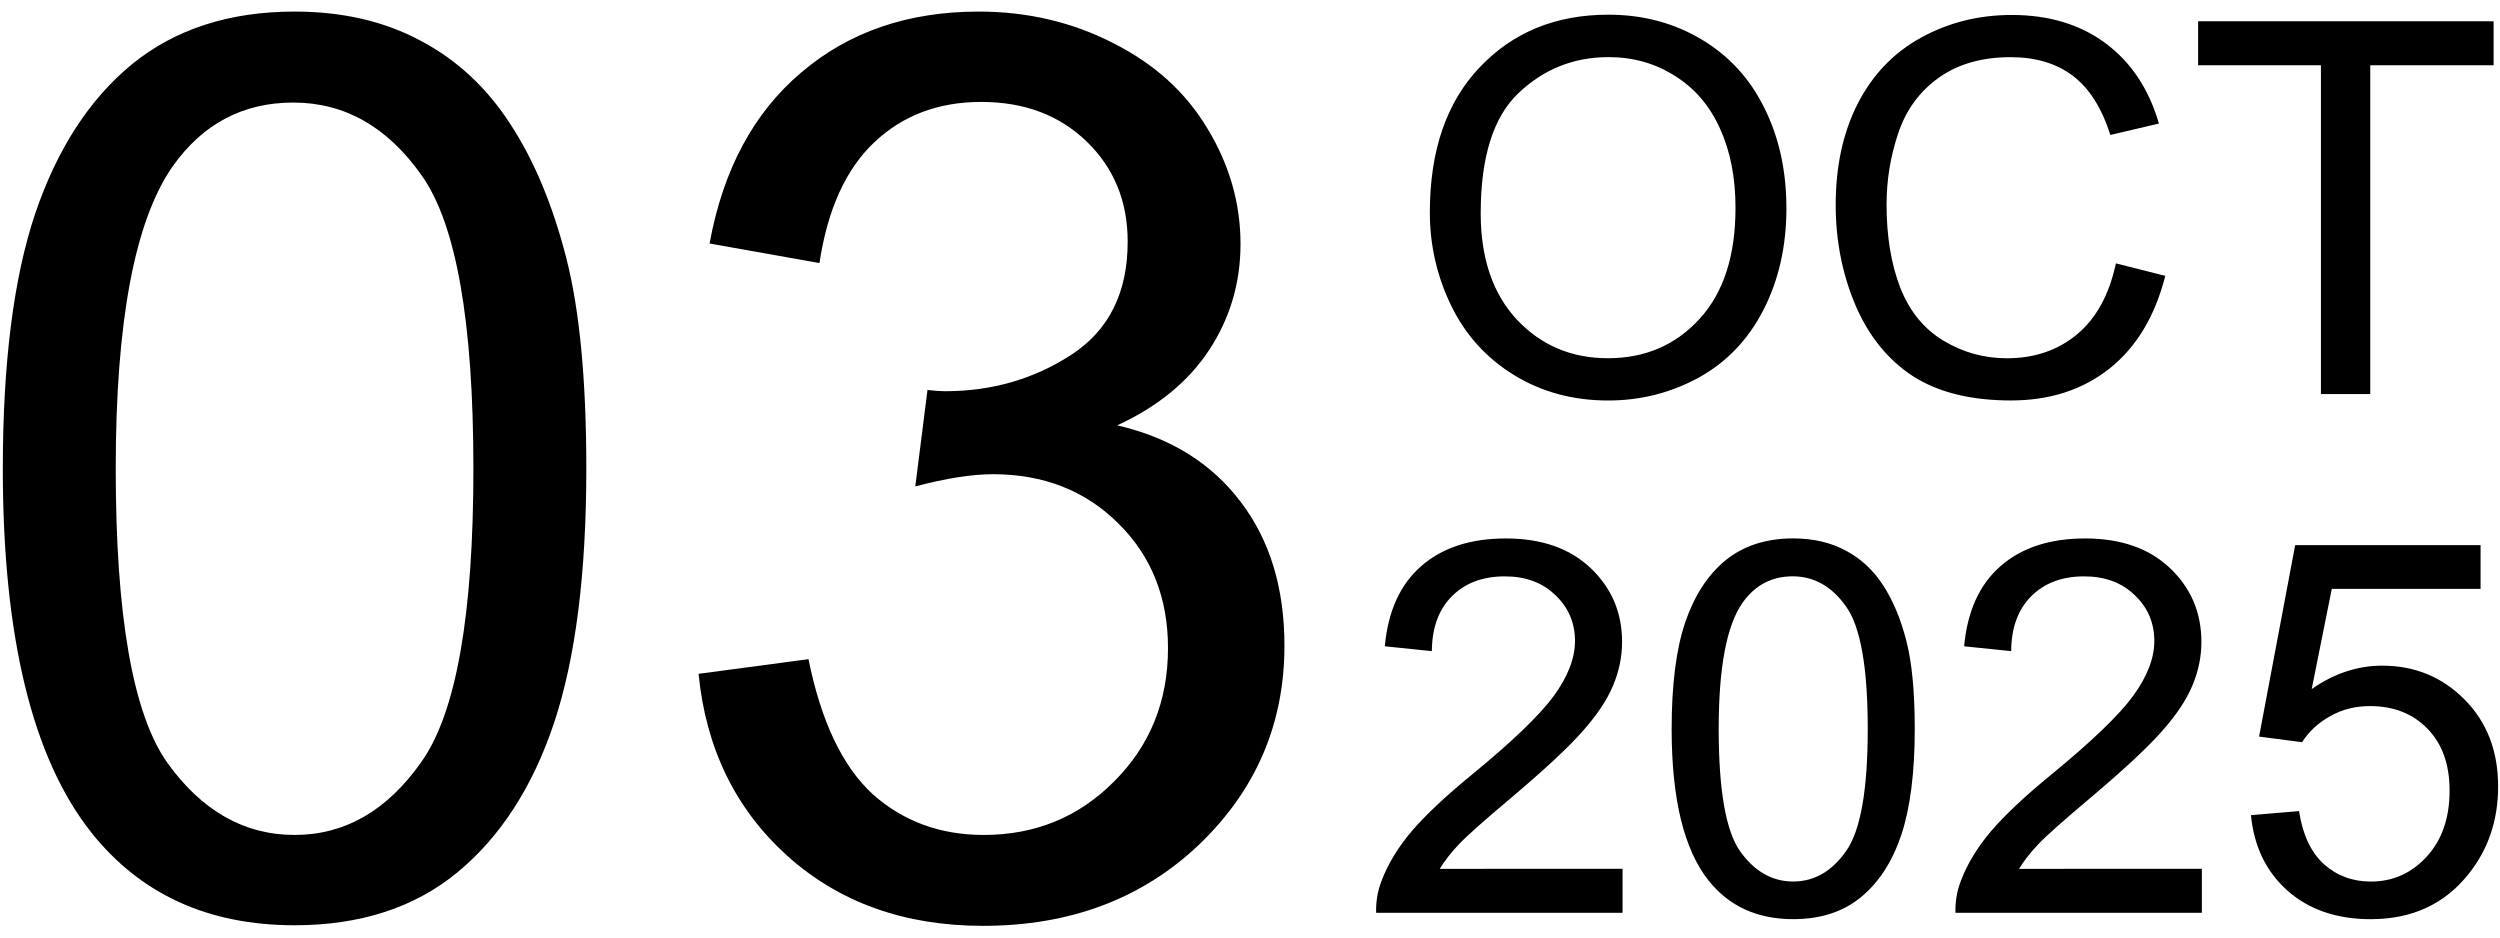
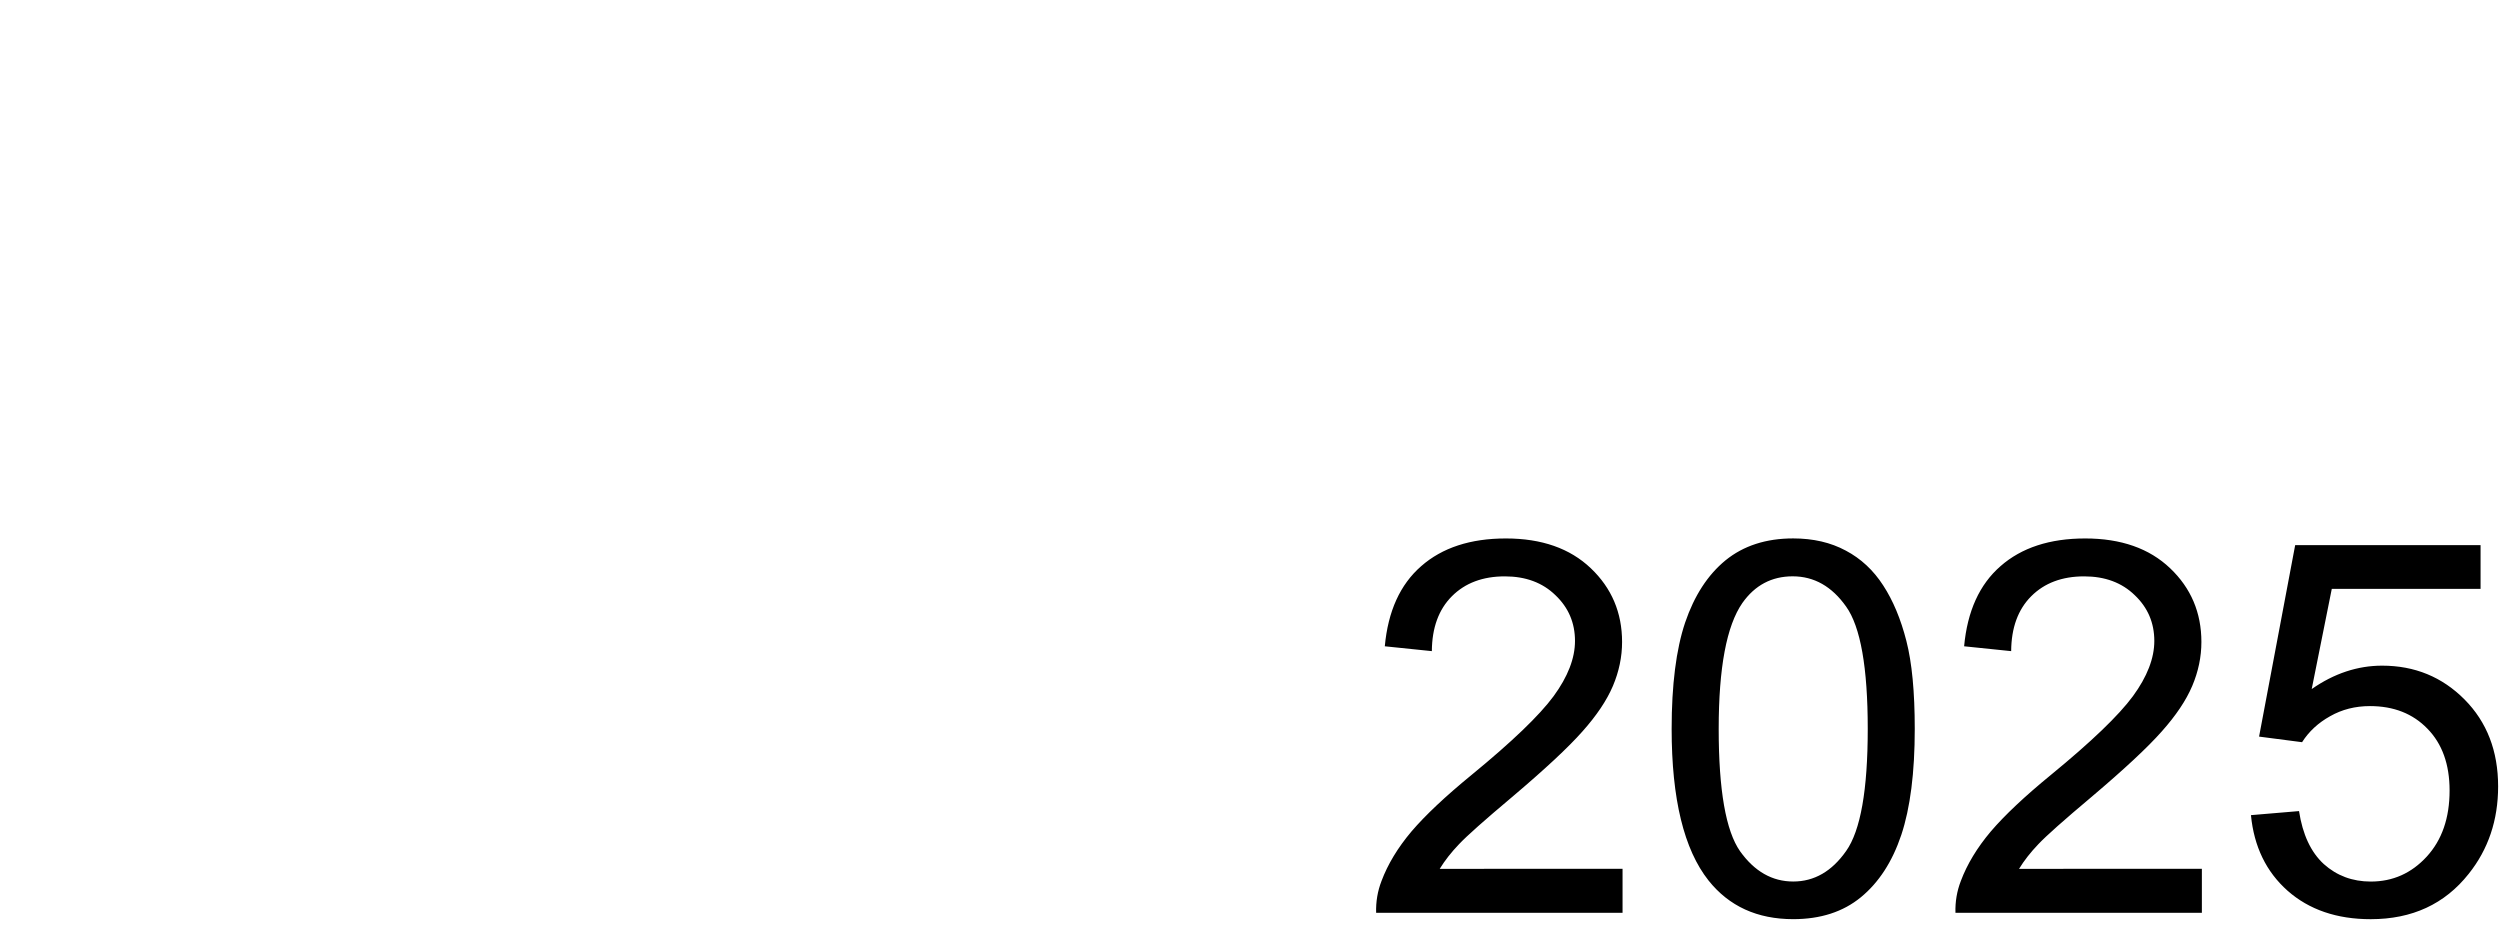
<svg xmlns="http://www.w3.org/2000/svg" width="582" height="218.25" viewBox="0 0 63.5 23.813" version="1.1" id="svg5">
  <defs id="defs1" />
  <g id="layer1">
    <g id="g43464" transform="translate(-0.047)">
      <g id="g99" transform="translate(0,0.023)">
-         <path d="m 0.118,11.883 q 0,-4.031 0.822,-6.48 Q 1.777,2.938 3.404,1.604 5.048,0.271 7.528,0.271 q 1.829,0 3.209,0.744 1.38,0.729 2.279,2.124 0.899,1.38 1.411,3.38 0.512,1.984 0.512,5.364 0,4 -0.822,6.465 -0.822,2.449 -2.465,3.798 -1.628,1.333 -4.124,1.333 -3.287,0 -5.162,-2.356 -2.248,-2.837 -2.248,-9.24 z m 2.868,0 q 0,5.597 1.302,7.457 1.318,1.845 3.24,1.845 1.922,0 3.225,-1.86 1.318,-1.86 1.318,-7.441 0,-5.612 -1.318,-7.457 -1.302,-1.845 -3.256,-1.845 -1.922,0 -3.07,1.628 Q 2.986,6.286 2.986,11.883 Z m 14.805,5.209 2.791,-0.372 q 0.481,2.372 1.628,3.426 1.163,1.039 2.822,1.039 1.969,0 3.318,-1.364 1.364,-1.364 1.364,-3.38 0,-1.922 -1.256,-3.163 -1.256,-1.256 -3.194,-1.256 -0.791,0 -1.969,0.31 l 0.31,-2.449 q 0.279,0.031 0.45,0.031 1.783,0 3.209,-0.93 1.426,-0.93 1.426,-2.868 0,-1.535 -1.039,-2.542 -1.039,-1.008 -2.682,-1.008 -1.628,0 -2.713,1.023 -1.085,1.023 -1.395,3.07 L 18.07,6.162 q 0.512,-2.806 2.325,-4.341 1.814,-1.55 4.511,-1.55 1.86,0 3.426,0.806 1.566,0.791 2.387,2.17 0.837,1.38 0.837,2.93 0,1.473 -0.791,2.682 -0.791,1.209 -2.341,1.922 2.015,0.465 3.132,1.938 1.116,1.457 1.116,3.659 0,2.977 -2.17,5.054 -2.17,2.062 -5.488,2.062 -2.992,0 -4.976,-1.783 -1.969,-1.783 -2.248,-4.62 z" id="text3927" style="font-size:31.75px;line-height:1.25;font-family:Arial;stroke-width:0.265" aria-label="03" />
-         <path d="m 36.365,5.375 q 0,-2.358 1.266,-3.688 1.266,-1.337 3.269,-1.337 1.311,0 2.364,0.627 1.053,0.627 1.602,1.751 0.556,1.118 0.556,2.539 0,1.44 -0.581,2.577 -0.581,1.137 -1.647,1.725 -1.066,0.581 -2.3,0.581 -1.337,0 -2.39,-0.646 Q 37.45,8.857 36.907,7.74 36.365,6.622 36.365,5.375 Z m 1.292,0.019 q 0,1.712 0.917,2.7 0.924,0.982 2.313,0.982 1.415,0 2.325,-0.995 0.917,-0.995 0.917,-2.823 0,-1.156 -0.394,-2.015 -0.388,-0.866 -1.143,-1.337 -0.749,-0.478 -1.686,-0.478 -1.331,0 -2.293,0.917 -0.956,0.911 -0.956,3.049 z m 16.136,1.273 1.253,0.317 q -0.394,1.544 -1.421,2.358 -1.021,0.807 -2.5,0.807 -1.531,0 -2.493,-0.62 Q 47.675,8.902 47.172,7.72 46.674,6.538 46.674,5.182 q 0,-1.479 0.562,-2.577 0.568,-1.105 1.608,-1.673 1.046,-0.575 2.3,-0.575 1.421,0 2.39,0.723 0.969,0.723 1.35,2.035 L 53.651,3.405 Q 53.321,2.372 52.695,1.9 52.068,1.429 51.118,1.429 q -1.092,0 -1.828,0.523 -0.73,0.523 -1.027,1.408 -0.297,0.879 -0.297,1.815 0,1.208 0.349,2.112 0.355,0.898 1.098,1.344 0.743,0.446 1.608,0.446 1.053,0 1.783,-0.607 0.73,-0.607 0.988,-1.802 z M 58.999,9.987 V 1.635 H 55.879 V 0.518 h 7.506 V 1.635 h -3.133 v 8.352 z" id="text8977" style="font-size:13.229px;line-height:1.05;font-family:Arial;text-align:end;text-anchor:end;stroke-width:0.265" aria-label="OCT" />
        <path d="m 41.26,22.045 v 1.118 h -6.259 q -0.013,-0.42 0.136,-0.807 0.239,-0.639 0.762,-1.26 0.53,-0.62 1.524,-1.434 1.544,-1.266 2.086,-2.002 0.543,-0.743 0.543,-1.402 0,-0.691 -0.497,-1.163 -0.491,-0.478 -1.285,-0.478 -0.84,0 -1.344,0.504 -0.504,0.504 -0.51,1.395 l -1.195,-0.123 q 0.123,-1.337 0.924,-2.035 0.801,-0.704 2.151,-0.704 1.363,0 2.157,0.756 0.795,0.756 0.795,1.873 0,0.568 -0.233,1.118 -0.233,0.549 -0.775,1.156 -0.536,0.607 -1.789,1.667 -1.046,0.879 -1.344,1.195 -0.297,0.31 -0.491,0.627 z m 1.247,-3.553 q 0,-1.679 0.342,-2.7 0.349,-1.027 1.027,-1.583 0.685,-0.556 1.718,-0.556 0.762,0 1.337,0.31 0.575,0.304 0.95,0.885 0.375,0.575 0.588,1.408 0.213,0.827 0.213,2.235 0,1.667 -0.342,2.694 -0.342,1.021 -1.027,1.583 -0.678,0.556 -1.718,0.556 -1.369,0 -2.151,-0.982 -0.937,-1.182 -0.937,-3.85 z m 1.195,0 q 0,2.332 0.543,3.107 0.549,0.769 1.35,0.769 0.801,0 1.344,-0.775 0.549,-0.775 0.549,-3.101 0,-2.338 -0.549,-3.107 -0.543,-0.769 -1.357,-0.769 -0.801,0 -1.279,0.678 -0.601,0.866 -0.601,3.197 z m 12.273,3.553 v 1.118 h -6.259 q -0.013,-0.42 0.136,-0.807 0.239,-0.639 0.762,-1.26 0.53,-0.62 1.524,-1.434 1.544,-1.266 2.086,-2.002 0.543,-0.743 0.543,-1.402 0,-0.691 -0.497,-1.163 -0.491,-0.478 -1.285,-0.478 -0.84,0 -1.344,0.504 -0.504,0.504 -0.51,1.395 l -1.195,-0.123 q 0.123,-1.337 0.924,-2.035 0.801,-0.704 2.151,-0.704 1.363,0 2.157,0.756 0.795,0.756 0.795,1.873 0,0.568 -0.233,1.118 -0.233,0.549 -0.775,1.156 -0.536,0.607 -1.789,1.667 -1.046,0.879 -1.344,1.195 -0.297,0.31 -0.491,0.627 z m 1.247,-1.363 1.221,-0.103 q 0.136,0.891 0.627,1.344 0.497,0.446 1.195,0.446 0.84,0 1.421,-0.633 0.581,-0.633 0.581,-1.679 0,-0.995 -0.562,-1.57 -0.556,-0.575 -1.46,-0.575 -0.562,0 -1.014,0.258 -0.452,0.252 -0.711,0.659 l -1.092,-0.142 0.917,-4.864 h 4.709 v 1.111 h -3.779 l -0.51,2.545 q 0.853,-0.594 1.789,-0.594 1.24,0 2.093,0.859 0.853,0.859 0.853,2.209 0,1.285 -0.749,2.222 -0.911,1.15 -2.487,1.15 -1.292,0 -2.112,-0.723 -0.814,-0.723 -0.93,-1.918 z" id="text42223" style="font-size:13.229px;line-height:1.25;font-family:Arial;stroke-width:0.265" aria-label="2025" />
      </g>
    </g>
  </g>
</svg>